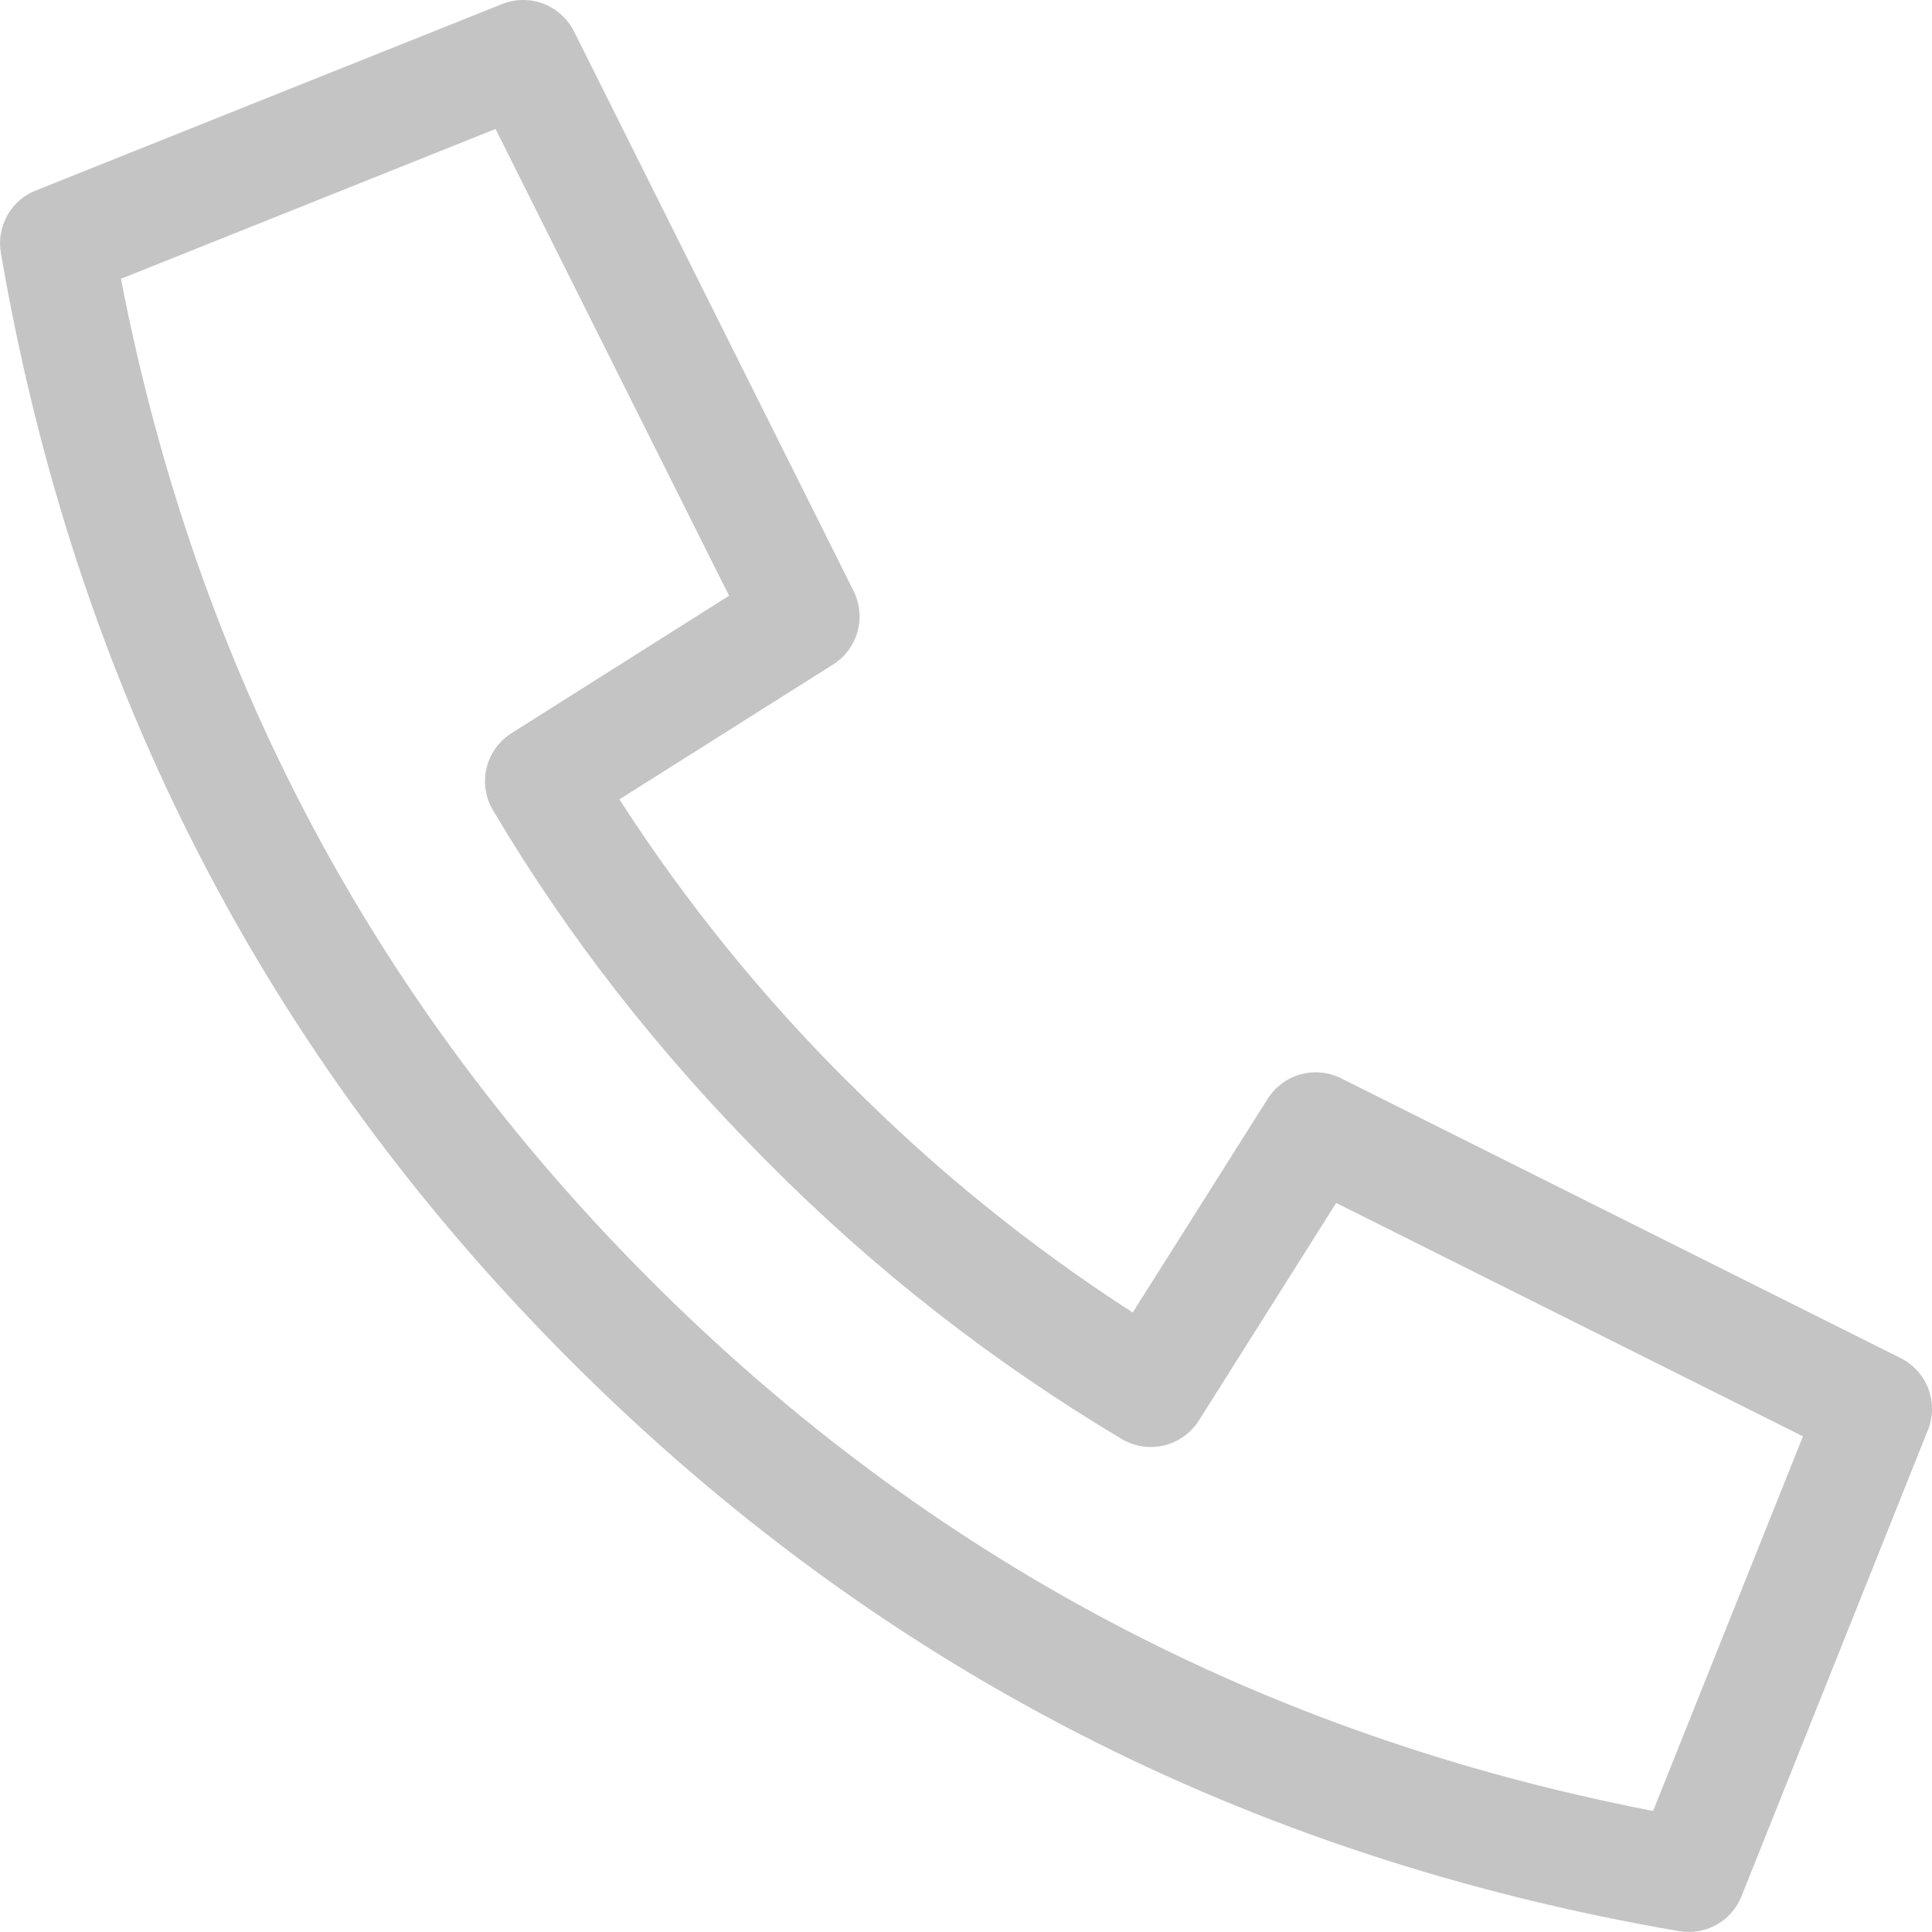
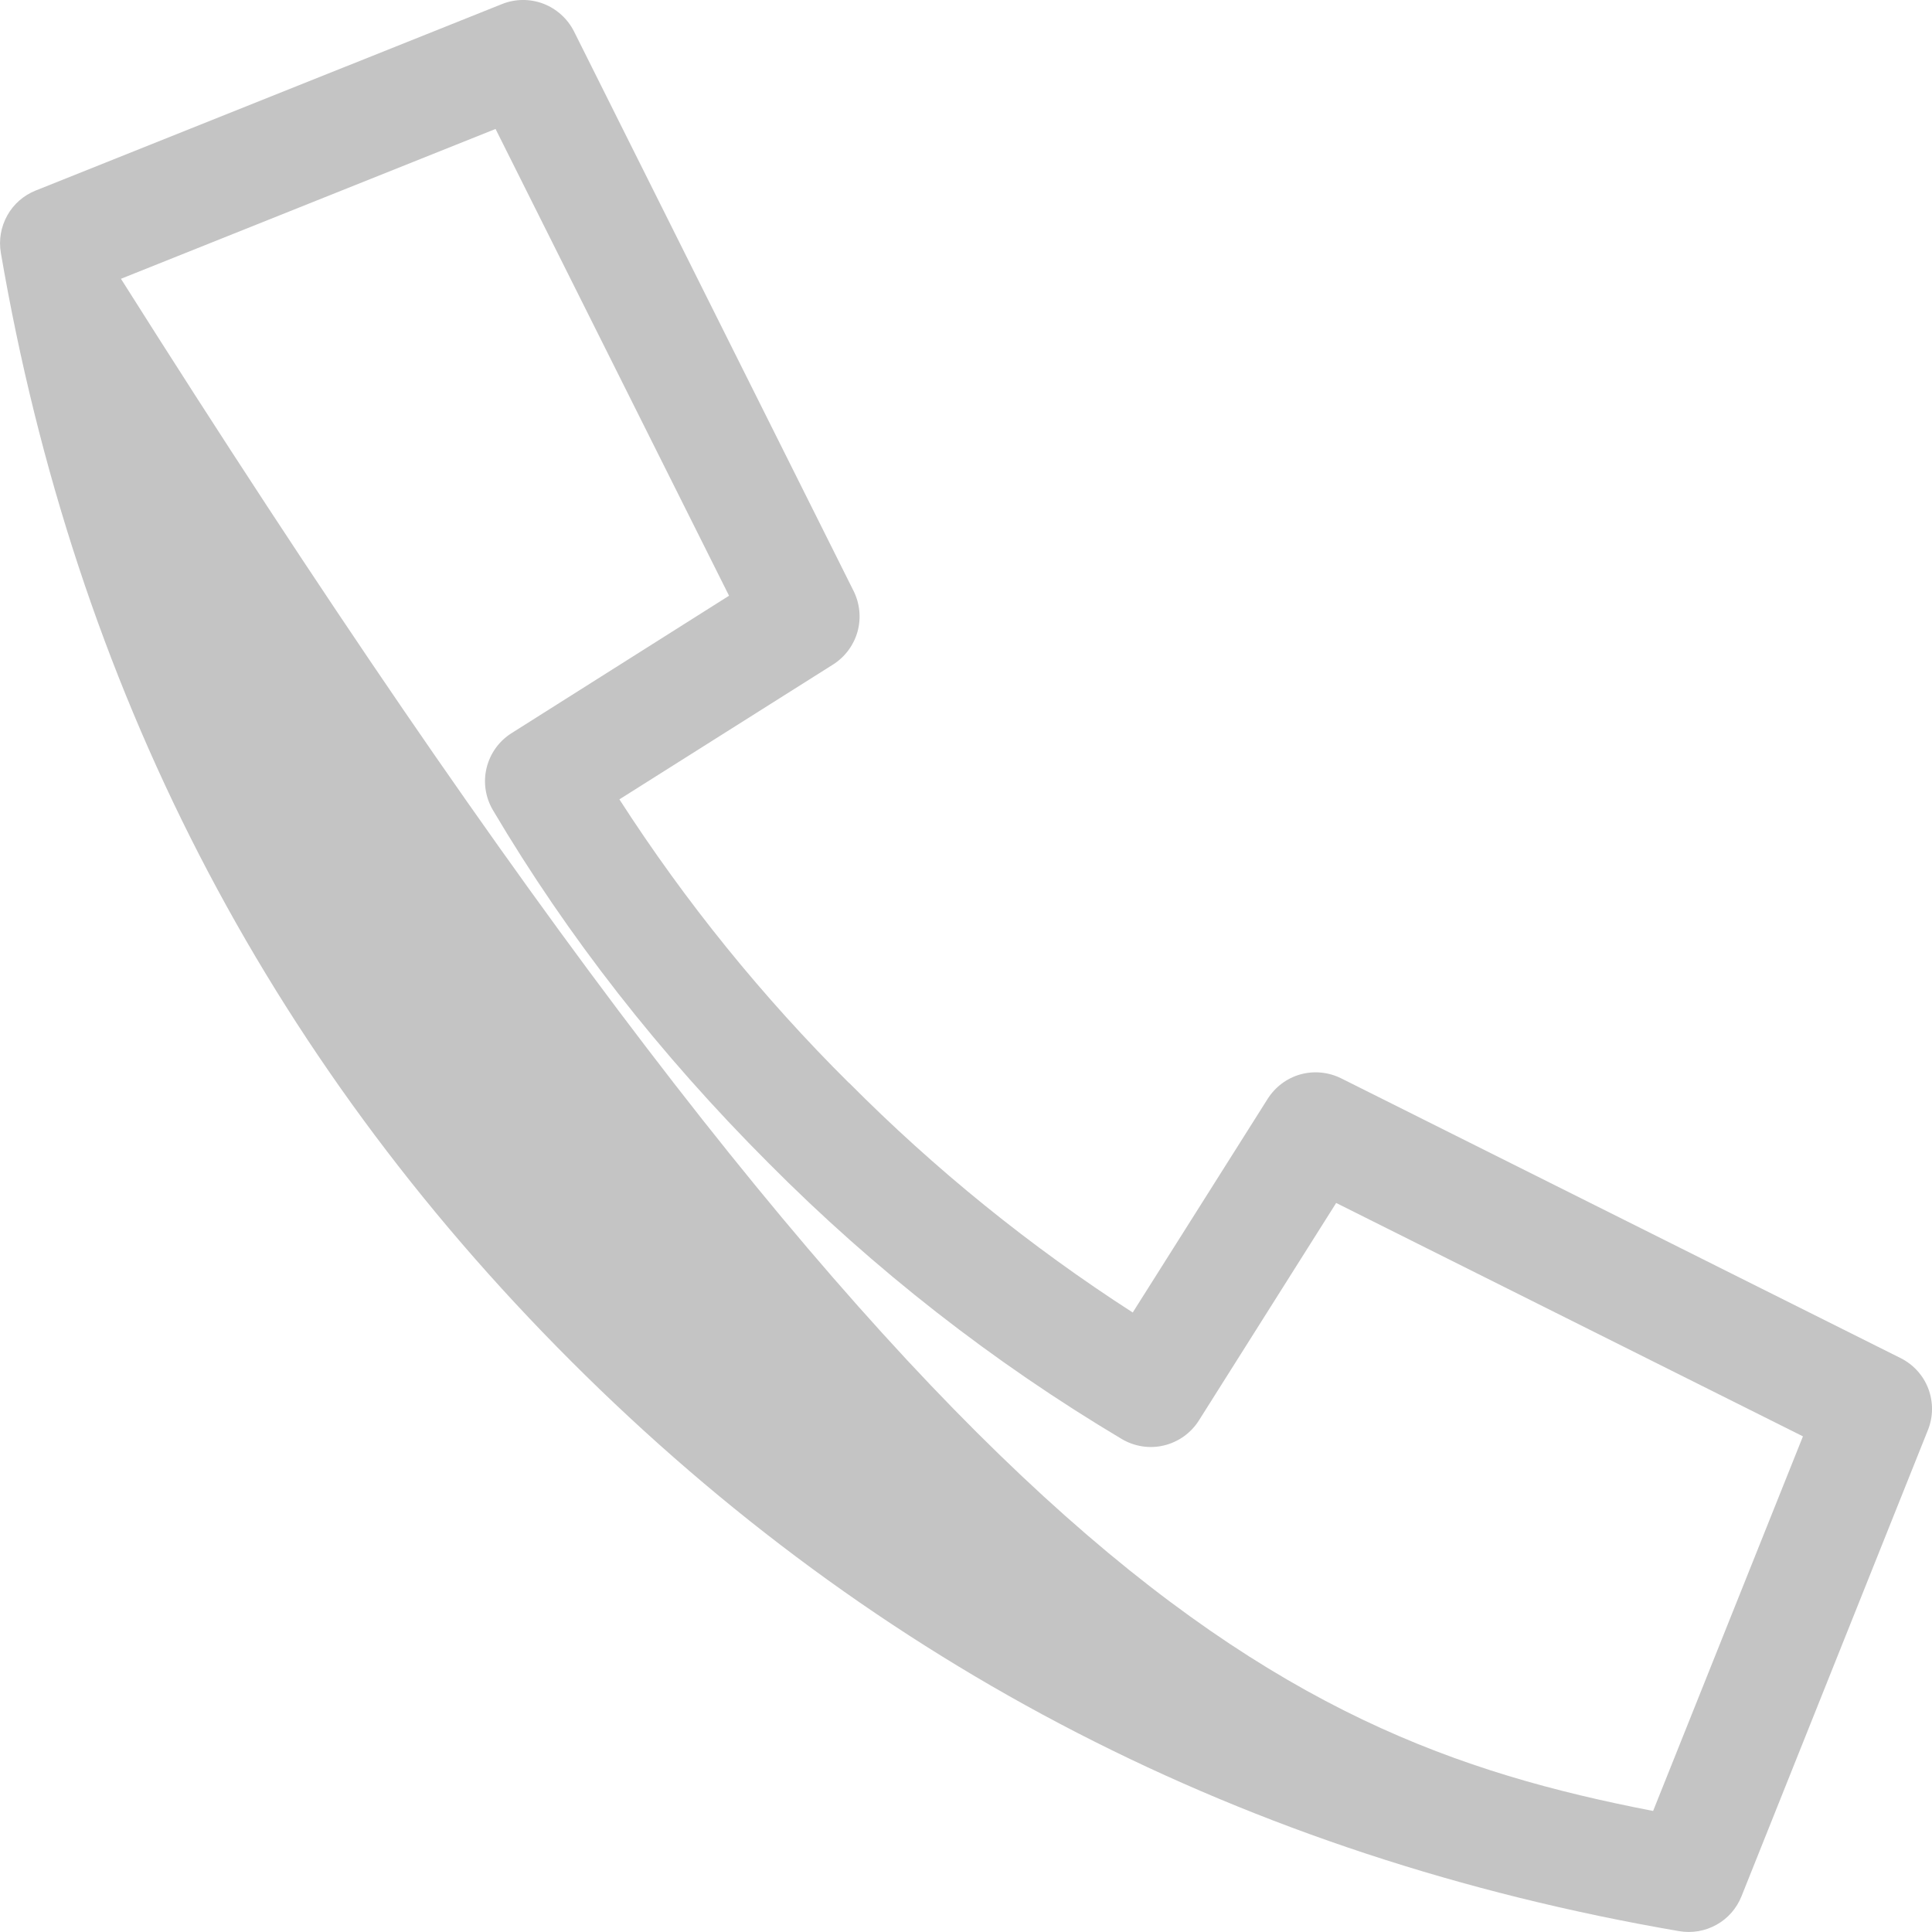
<svg xmlns="http://www.w3.org/2000/svg" width="20" height="20" viewBox="0 0 20 20" fill="none">
-   <path id="Vector" d="M8.79 11.21C9.68 12.106 10.664 12.903 11.726 13.587L13.123 11.375C13.201 11.252 13.322 11.161 13.462 11.122C13.603 11.083 13.753 11.098 13.884 11.163L19.675 14.059C19.807 14.125 19.91 14.238 19.962 14.376C20.014 14.514 20.013 14.666 19.958 14.803L18.028 19.63C17.978 19.755 17.887 19.86 17.769 19.925C17.651 19.991 17.514 20.014 17.381 19.991C12.901 19.222 9.073 17.253 5.911 14.09C2.747 10.927 0.778 7.099 0.009 2.619C-0.014 2.486 0.009 2.349 0.075 2.231C0.14 2.113 0.245 2.022 0.37 1.972L5.197 0.042C5.334 -0.013 5.486 -0.014 5.624 0.038C5.762 0.091 5.875 0.193 5.942 0.325L8.836 6.117C8.901 6.248 8.916 6.398 8.877 6.539C8.837 6.68 8.747 6.801 8.624 6.879L6.412 8.275C7.096 9.337 7.893 10.321 8.789 11.211L8.79 11.21ZM12.41 14.706C12.328 14.835 12.199 14.927 12.05 14.963C11.902 14.999 11.745 14.975 11.613 14.897C10.28 14.103 9.052 13.144 7.958 12.042C6.829 10.913 5.876 9.694 5.103 8.387C5.025 8.255 5.001 8.098 5.037 7.95C5.073 7.801 5.165 7.672 5.295 7.59L7.547 6.167L5.13 1.335L1.252 2.886C2.035 6.926 3.862 10.379 6.74 13.258C9.62 16.137 13.073 17.964 17.113 18.747L18.664 14.869L13.832 12.453L12.41 14.706Z" fill="#C4C4C4" />
+   <path id="Vector" d="M8.79 11.21C9.68 12.106 10.664 12.903 11.726 13.587L13.123 11.375C13.201 11.252 13.322 11.161 13.462 11.122C13.603 11.083 13.753 11.098 13.884 11.163L19.675 14.059C19.807 14.125 19.91 14.238 19.962 14.376C20.014 14.514 20.013 14.666 19.958 14.803L18.028 19.63C17.978 19.755 17.887 19.86 17.769 19.925C17.651 19.991 17.514 20.014 17.381 19.991C12.901 19.222 9.073 17.253 5.911 14.09C2.747 10.927 0.778 7.099 0.009 2.619C-0.014 2.486 0.009 2.349 0.075 2.231C0.14 2.113 0.245 2.022 0.37 1.972L5.197 0.042C5.334 -0.013 5.486 -0.014 5.624 0.038C5.762 0.091 5.875 0.193 5.942 0.325L8.836 6.117C8.901 6.248 8.916 6.398 8.877 6.539C8.837 6.68 8.747 6.801 8.624 6.879L6.412 8.275C7.096 9.337 7.893 10.321 8.789 11.211L8.79 11.21ZM12.41 14.706C12.328 14.835 12.199 14.927 12.05 14.963C11.902 14.999 11.745 14.975 11.613 14.897C10.28 14.103 9.052 13.144 7.958 12.042C6.829 10.913 5.876 9.694 5.103 8.387C5.025 8.255 5.001 8.098 5.037 7.95C5.073 7.801 5.165 7.672 5.295 7.59L7.547 6.167L5.13 1.335L1.252 2.886C9.62 16.137 13.073 17.964 17.113 18.747L18.664 14.869L13.832 12.453L12.41 14.706Z" fill="#C4C4C4" />
</svg>